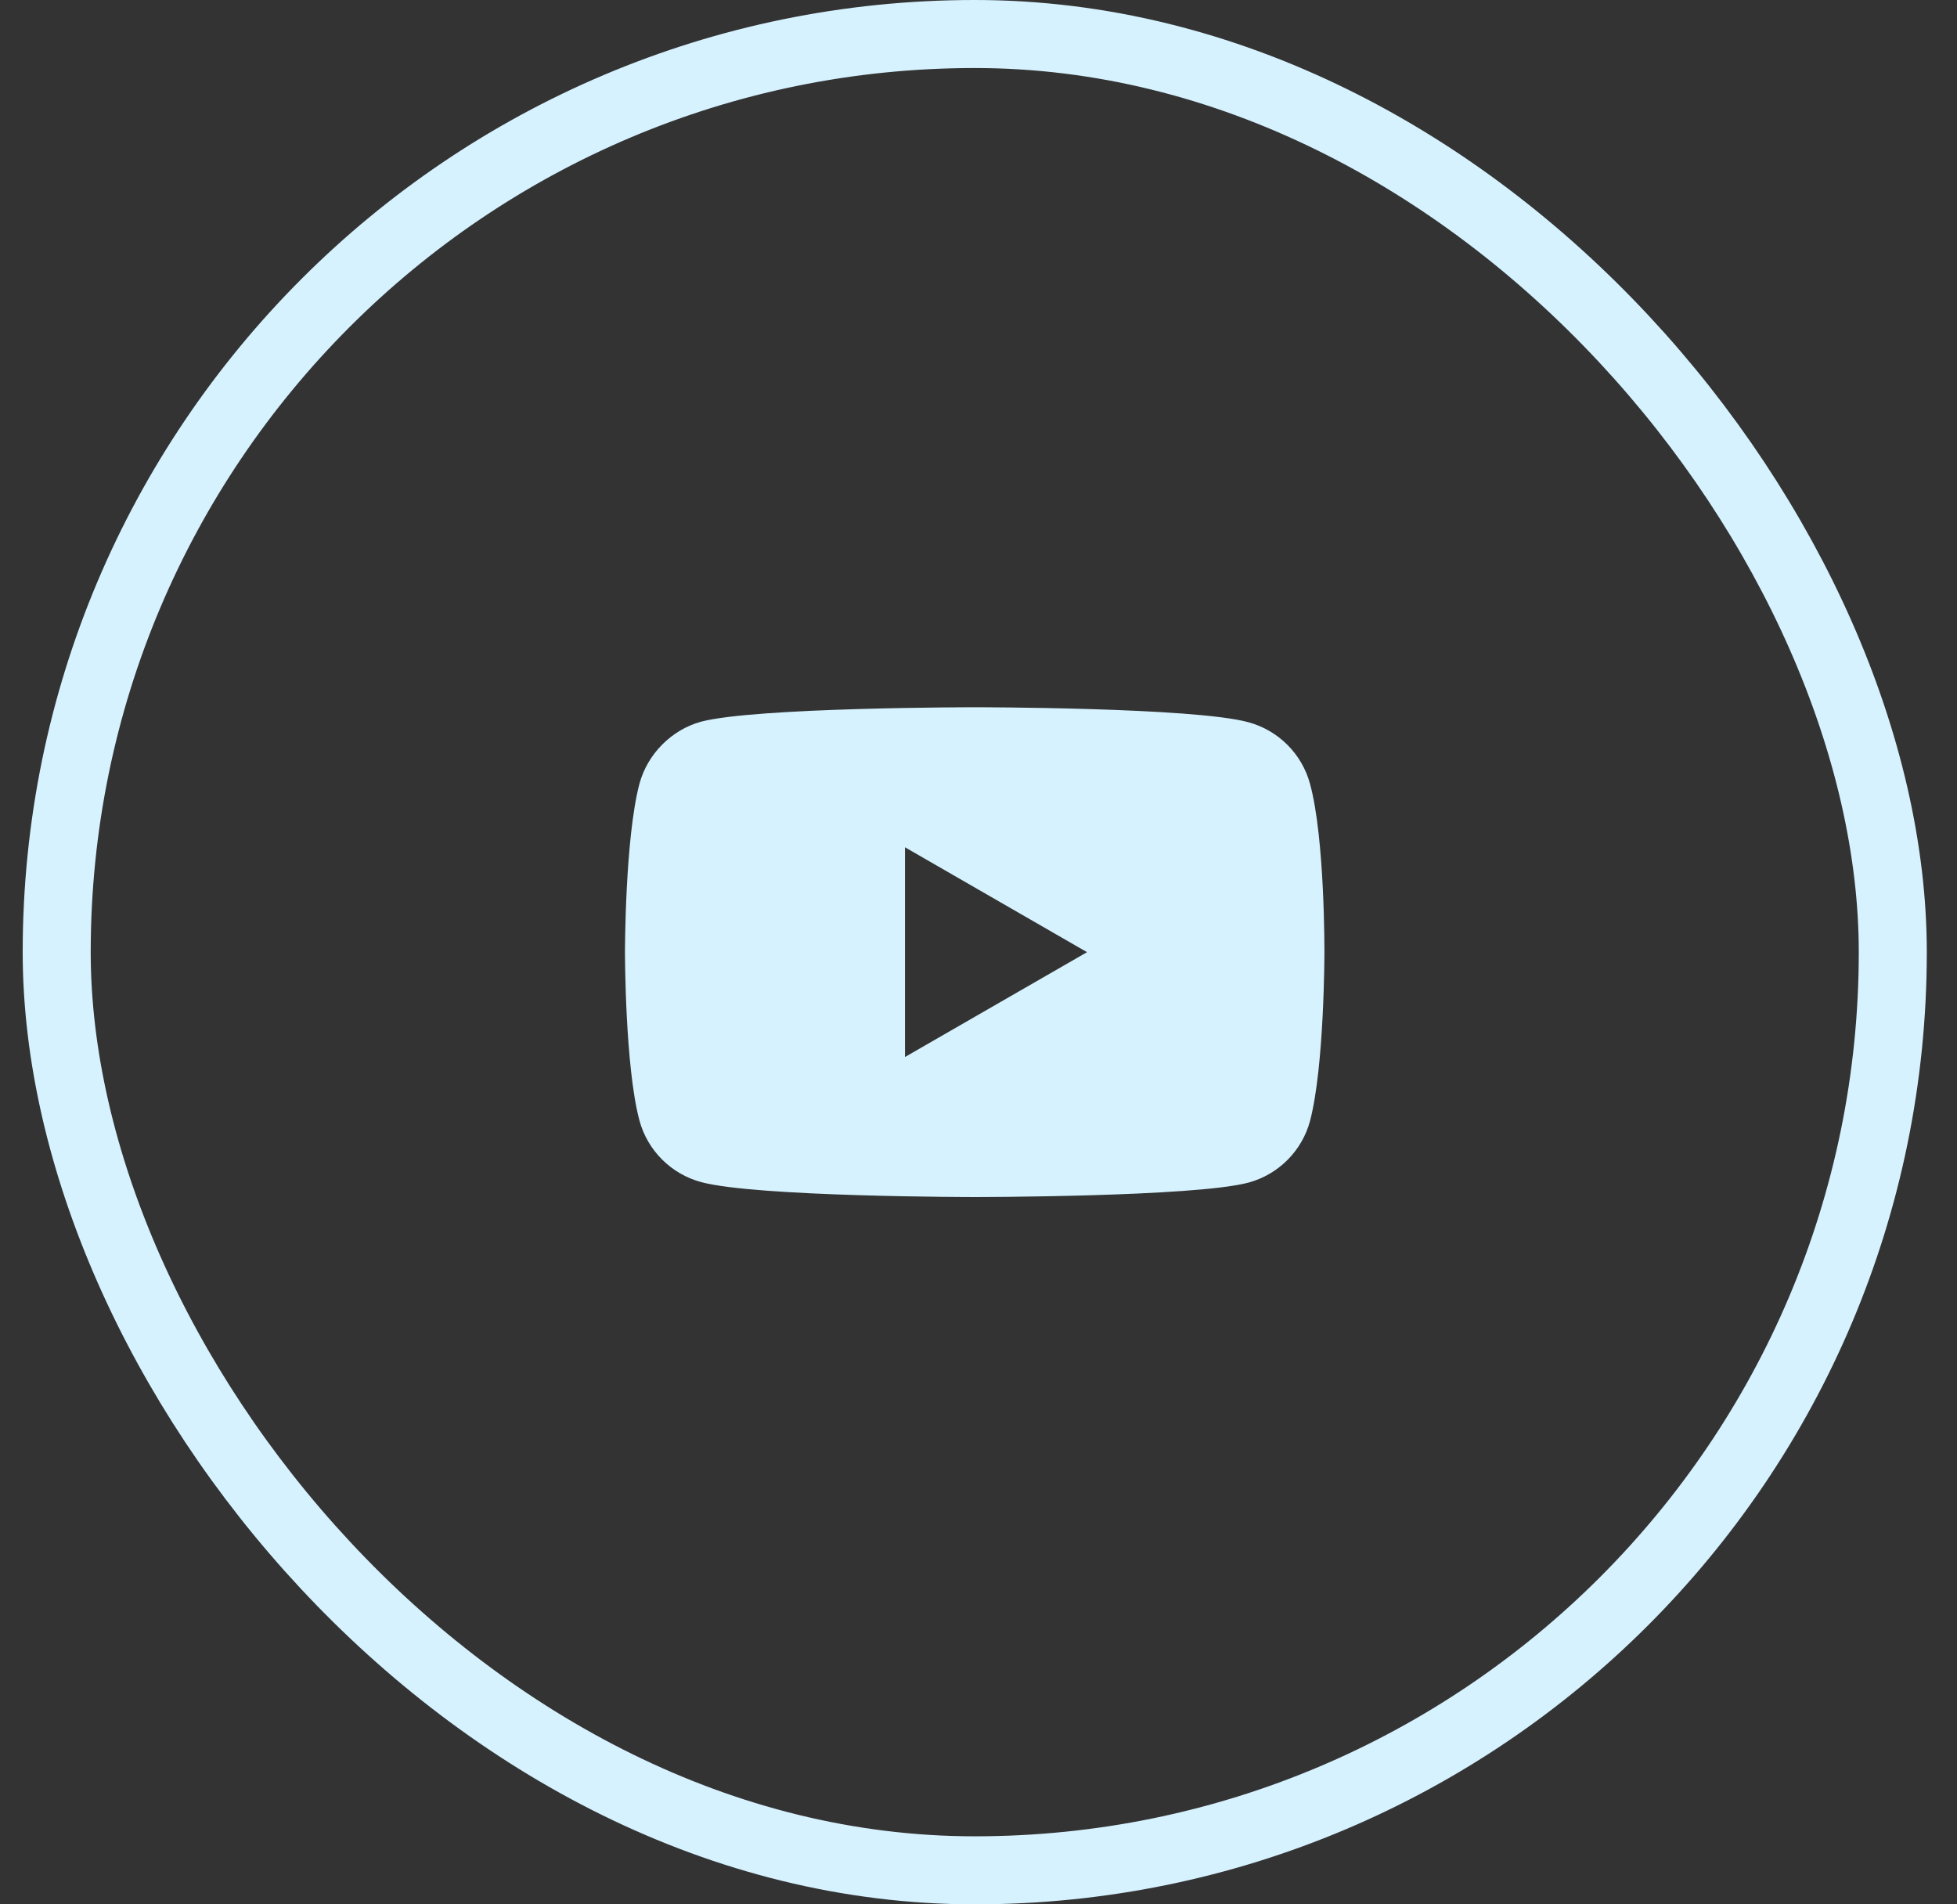
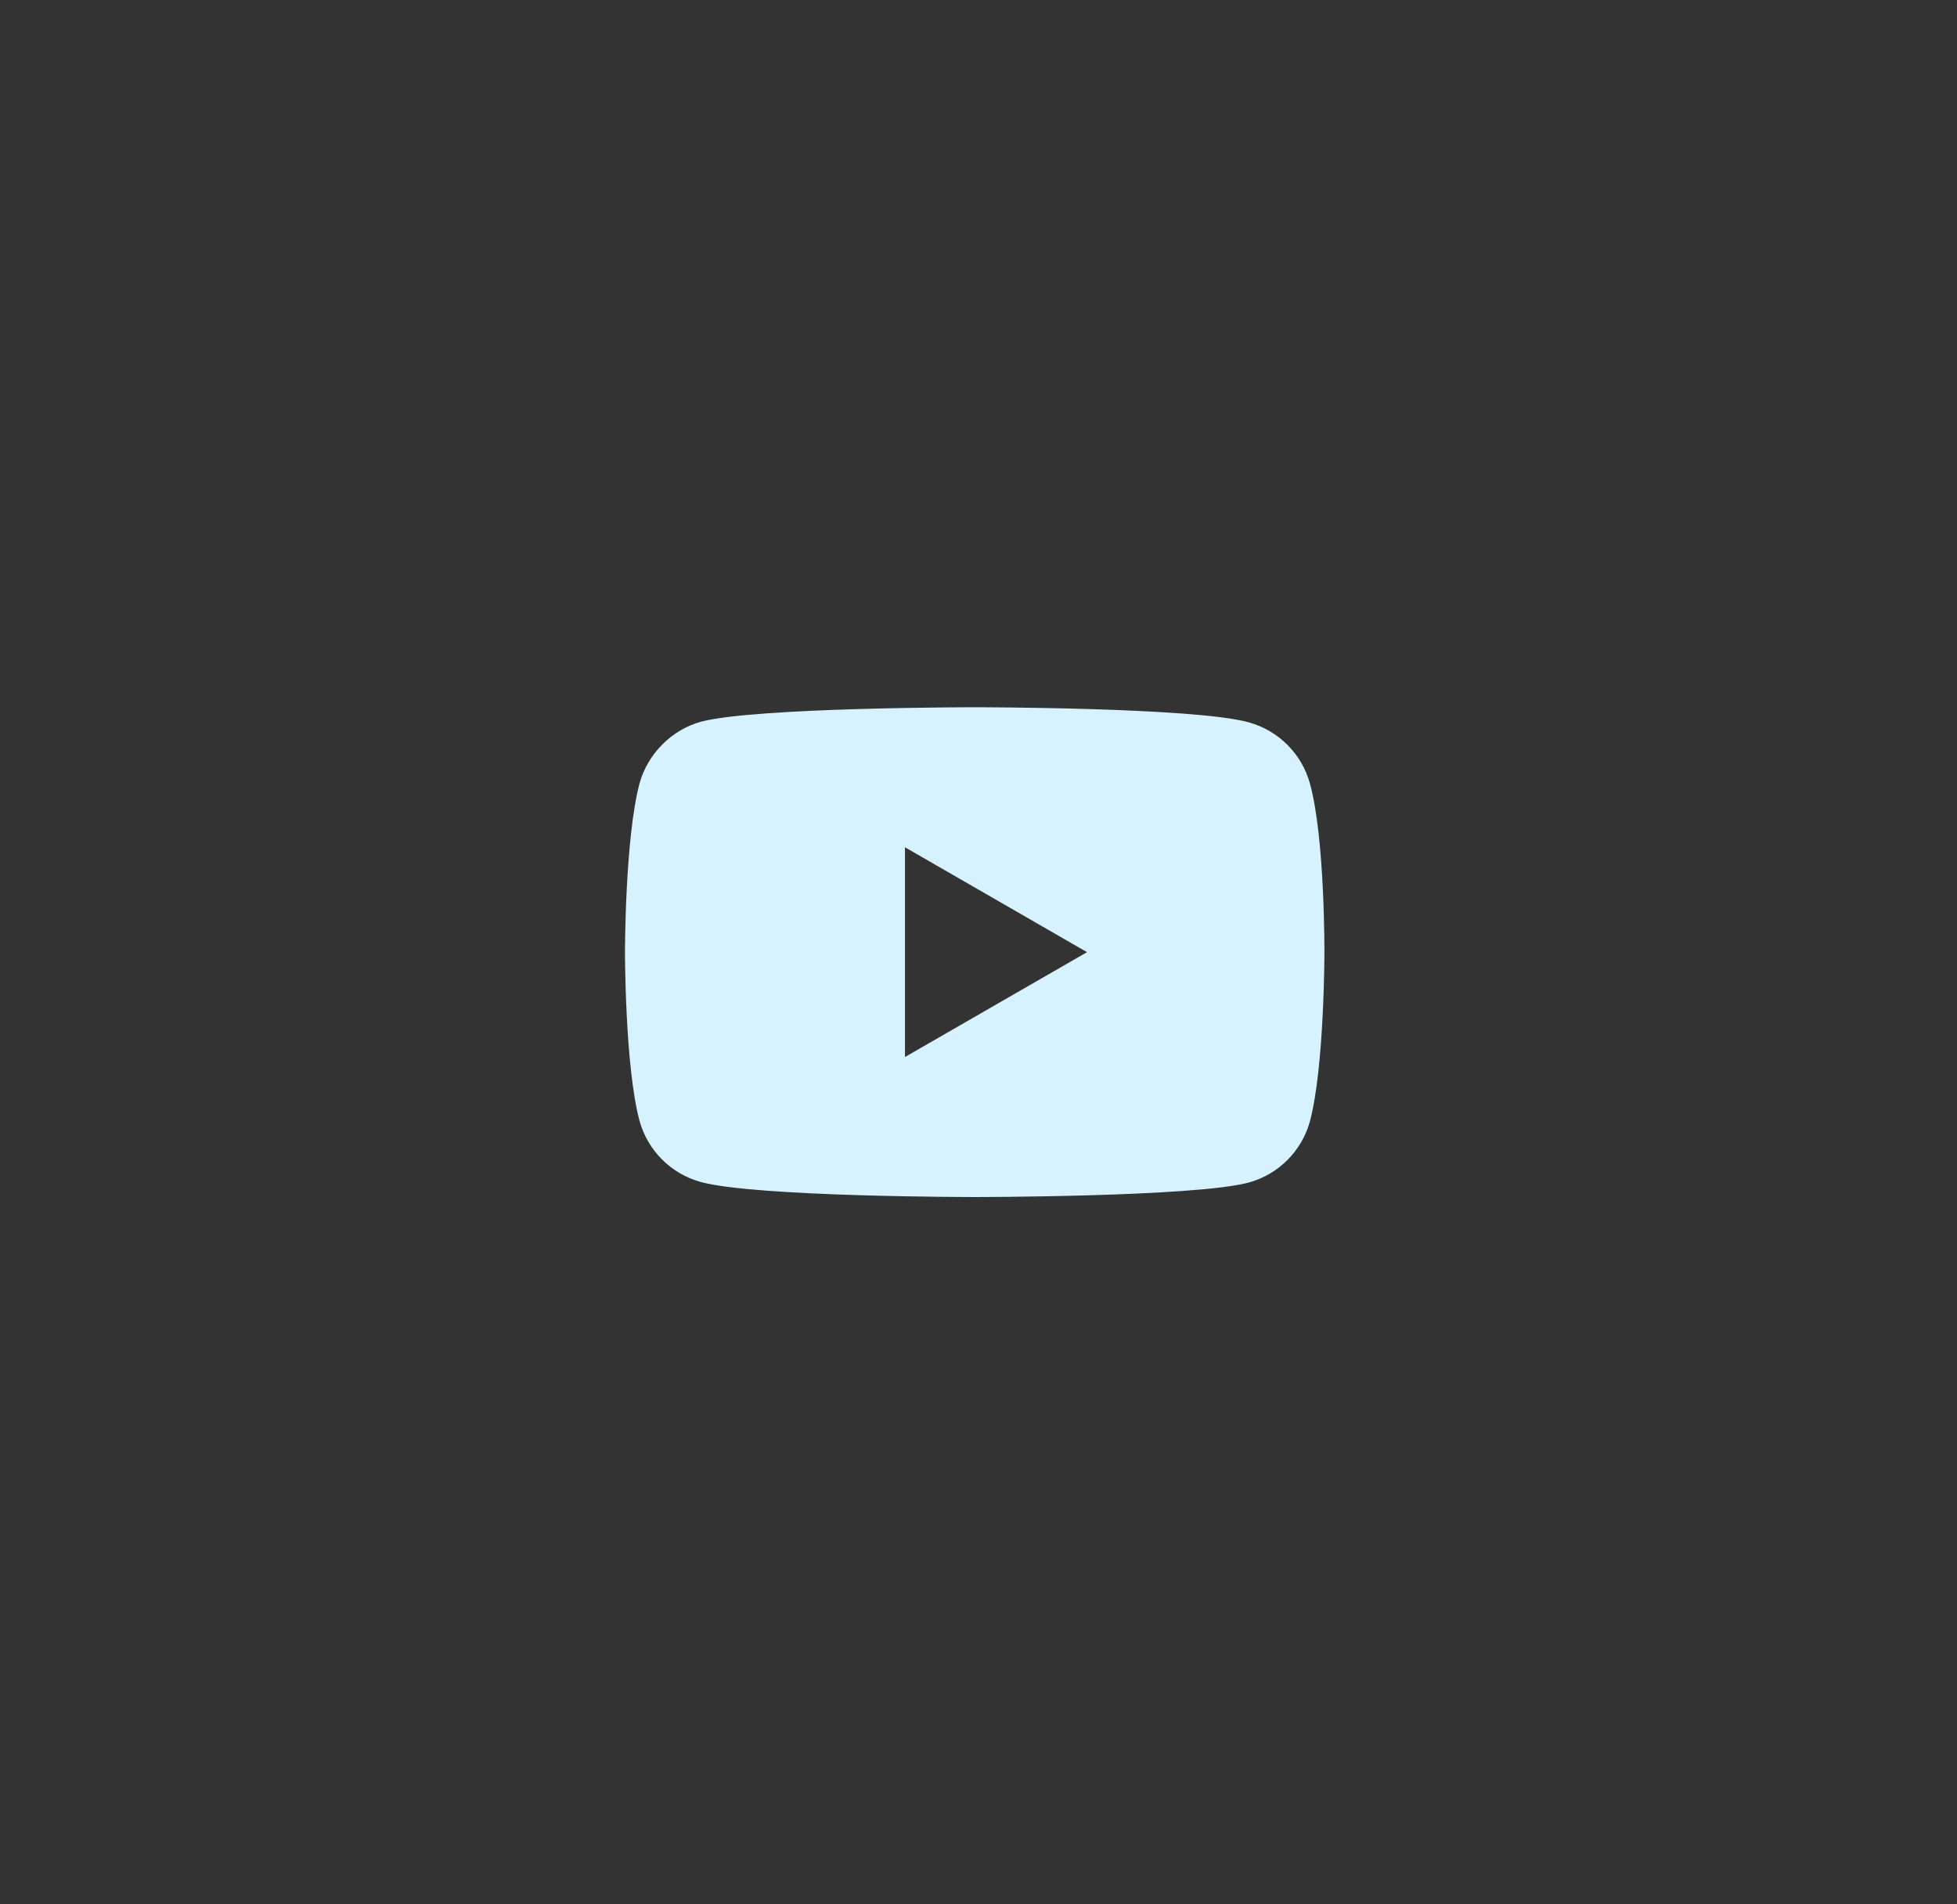
<svg xmlns="http://www.w3.org/2000/svg" width="37" height="36" viewBox="0 0 37 36" fill="none">
  <rect x="0" y="0" width="37" height="36" fill="#333333" stroke="none" />
  <path d="M24.768 14.819C24.616 14.252 24.169 13.806 23.602 13.653C22.568 13.37 18.428 13.37 18.428 13.37C18.428 13.37 14.289 13.37 13.254 13.643C12.699 13.795 12.241 14.252 12.089 14.819C11.816 15.854 11.816 18 11.816 18C11.816 18 11.816 20.156 12.089 21.18C12.241 21.747 12.688 22.193 13.254 22.346C14.3 22.629 18.428 22.629 18.428 22.629C18.428 22.629 22.568 22.629 23.602 22.357C24.169 22.204 24.616 21.758 24.768 21.191C25.04 20.156 25.04 18.011 25.04 18.011C25.04 18.011 25.051 15.854 24.768 14.819ZM17.11 19.982V16.017L20.552 18L17.11 19.982Z" fill="#D6F2FF" />
-   <rect x="1.072" y="0.643" width="34.714" height="34.714" rx="17.357" stroke="#D6F2FF" stroke-width="1.286" />
</svg>